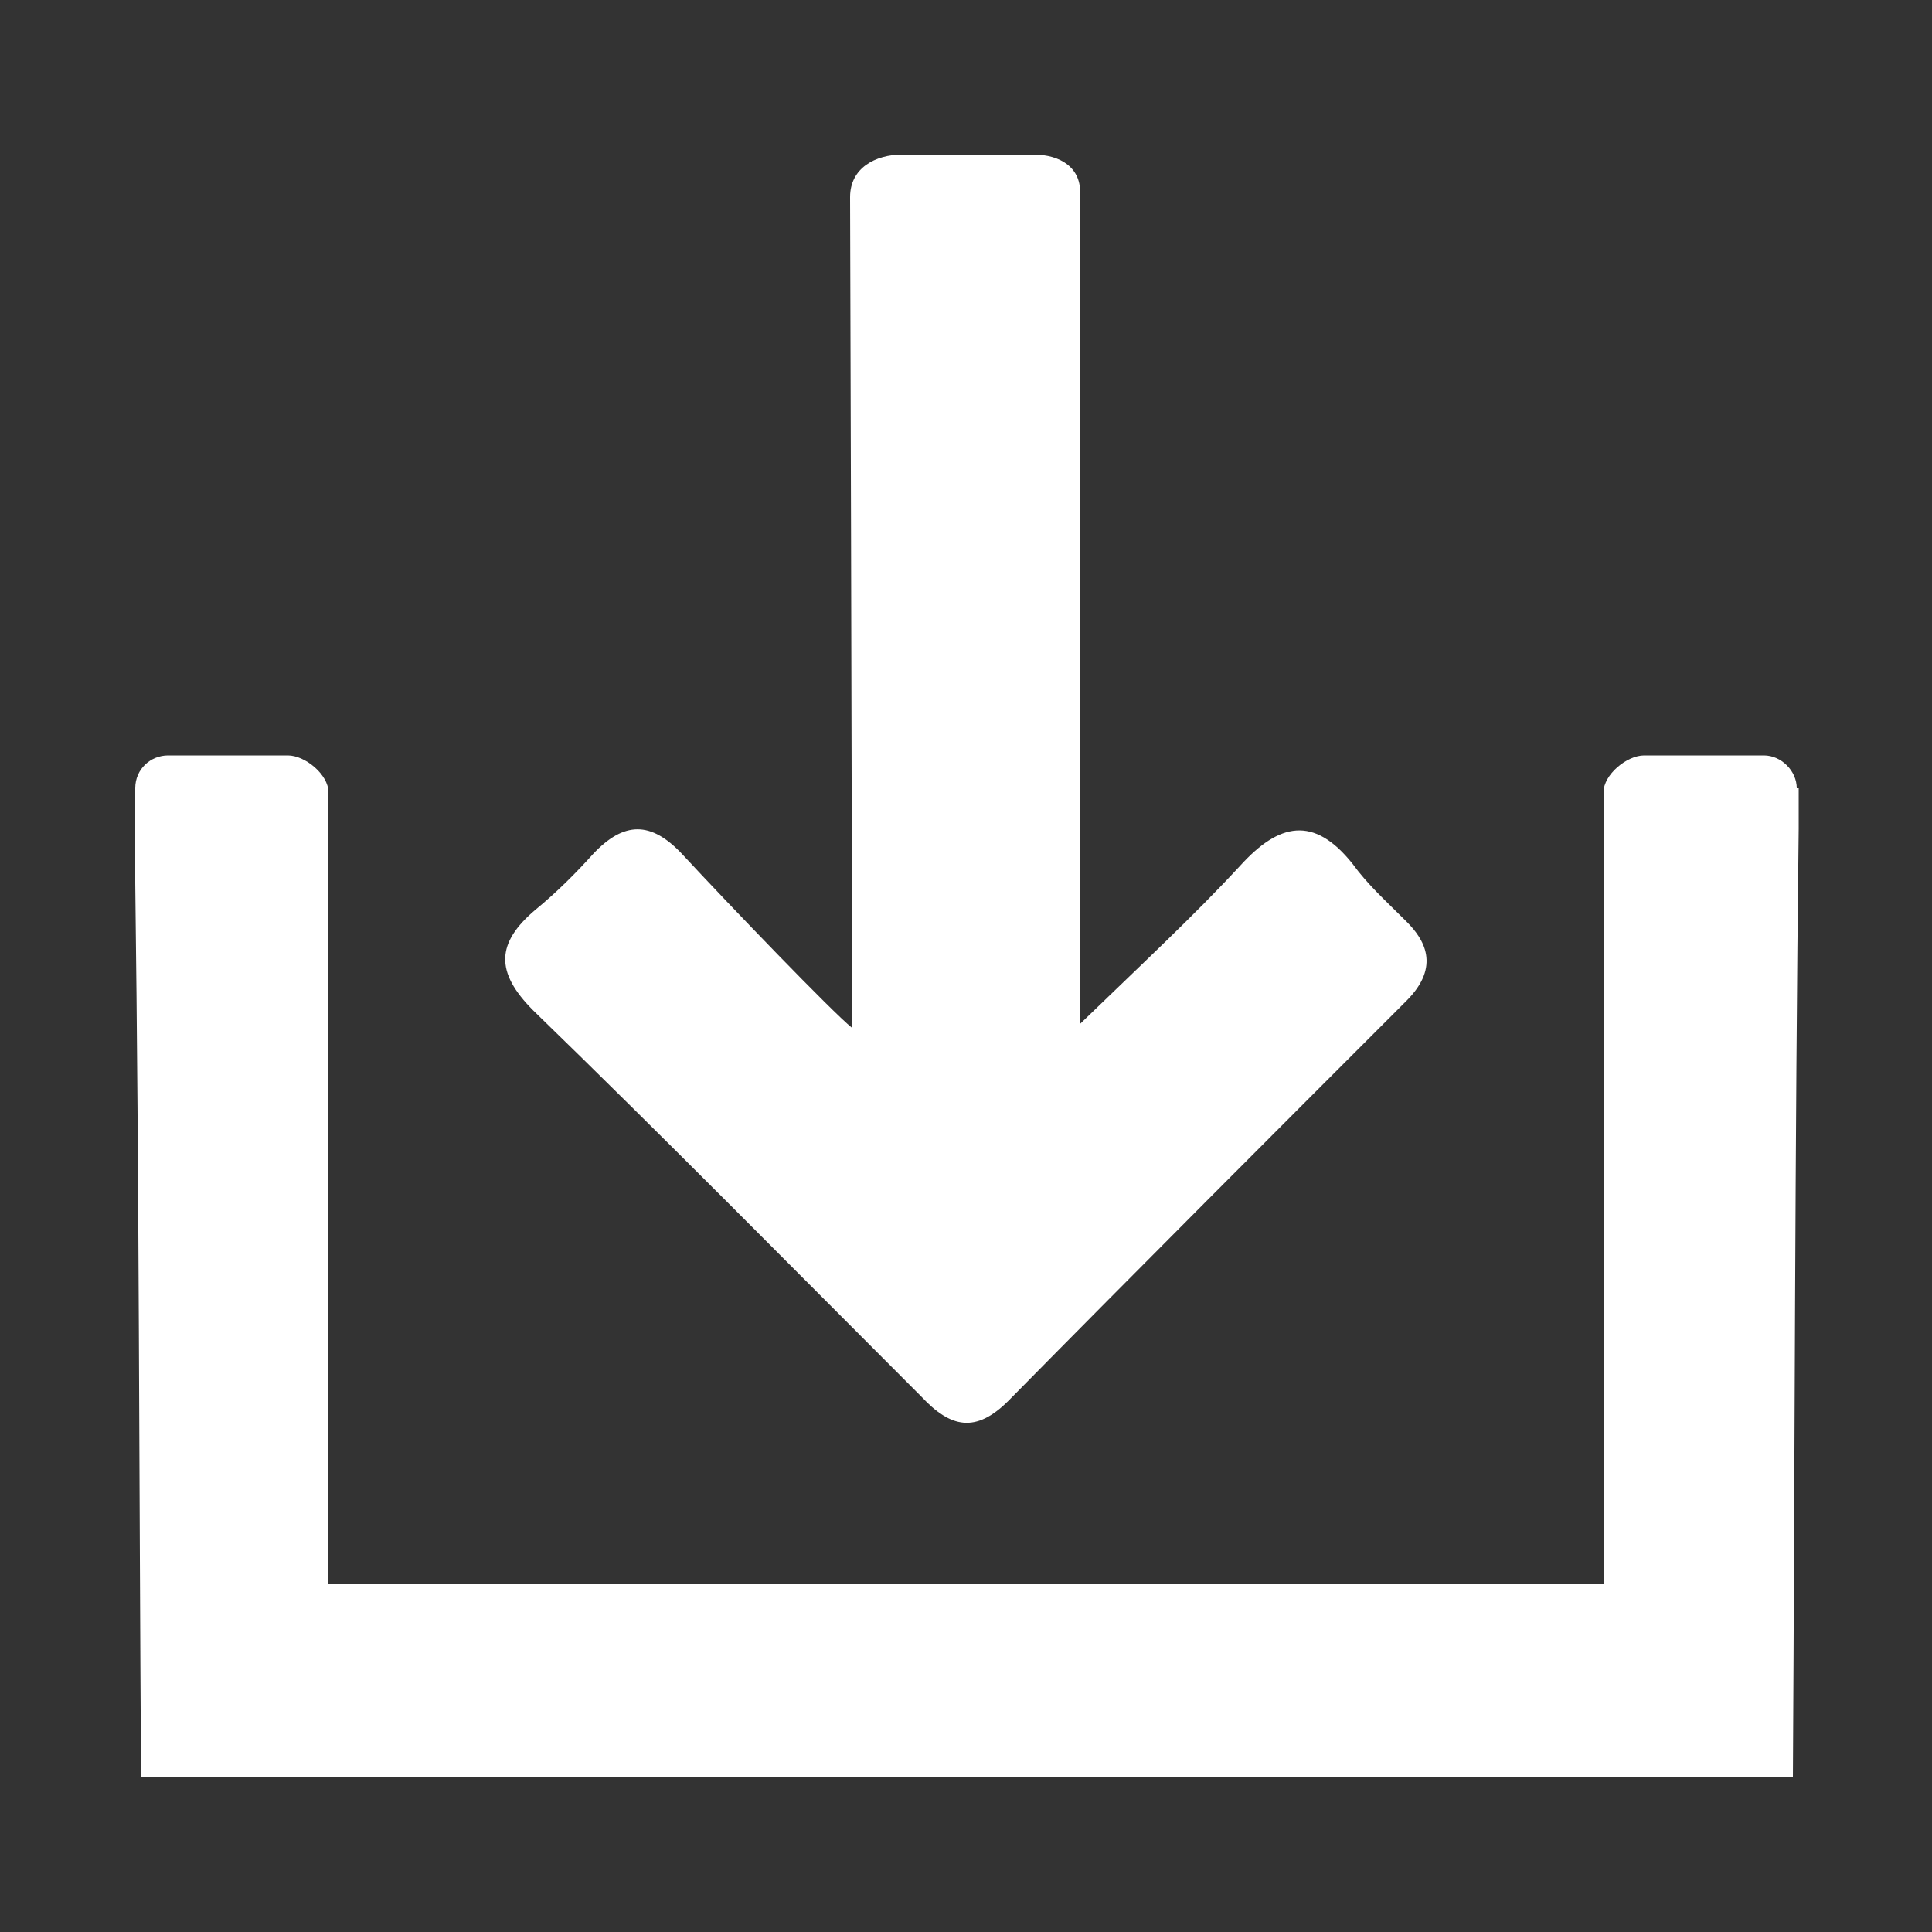
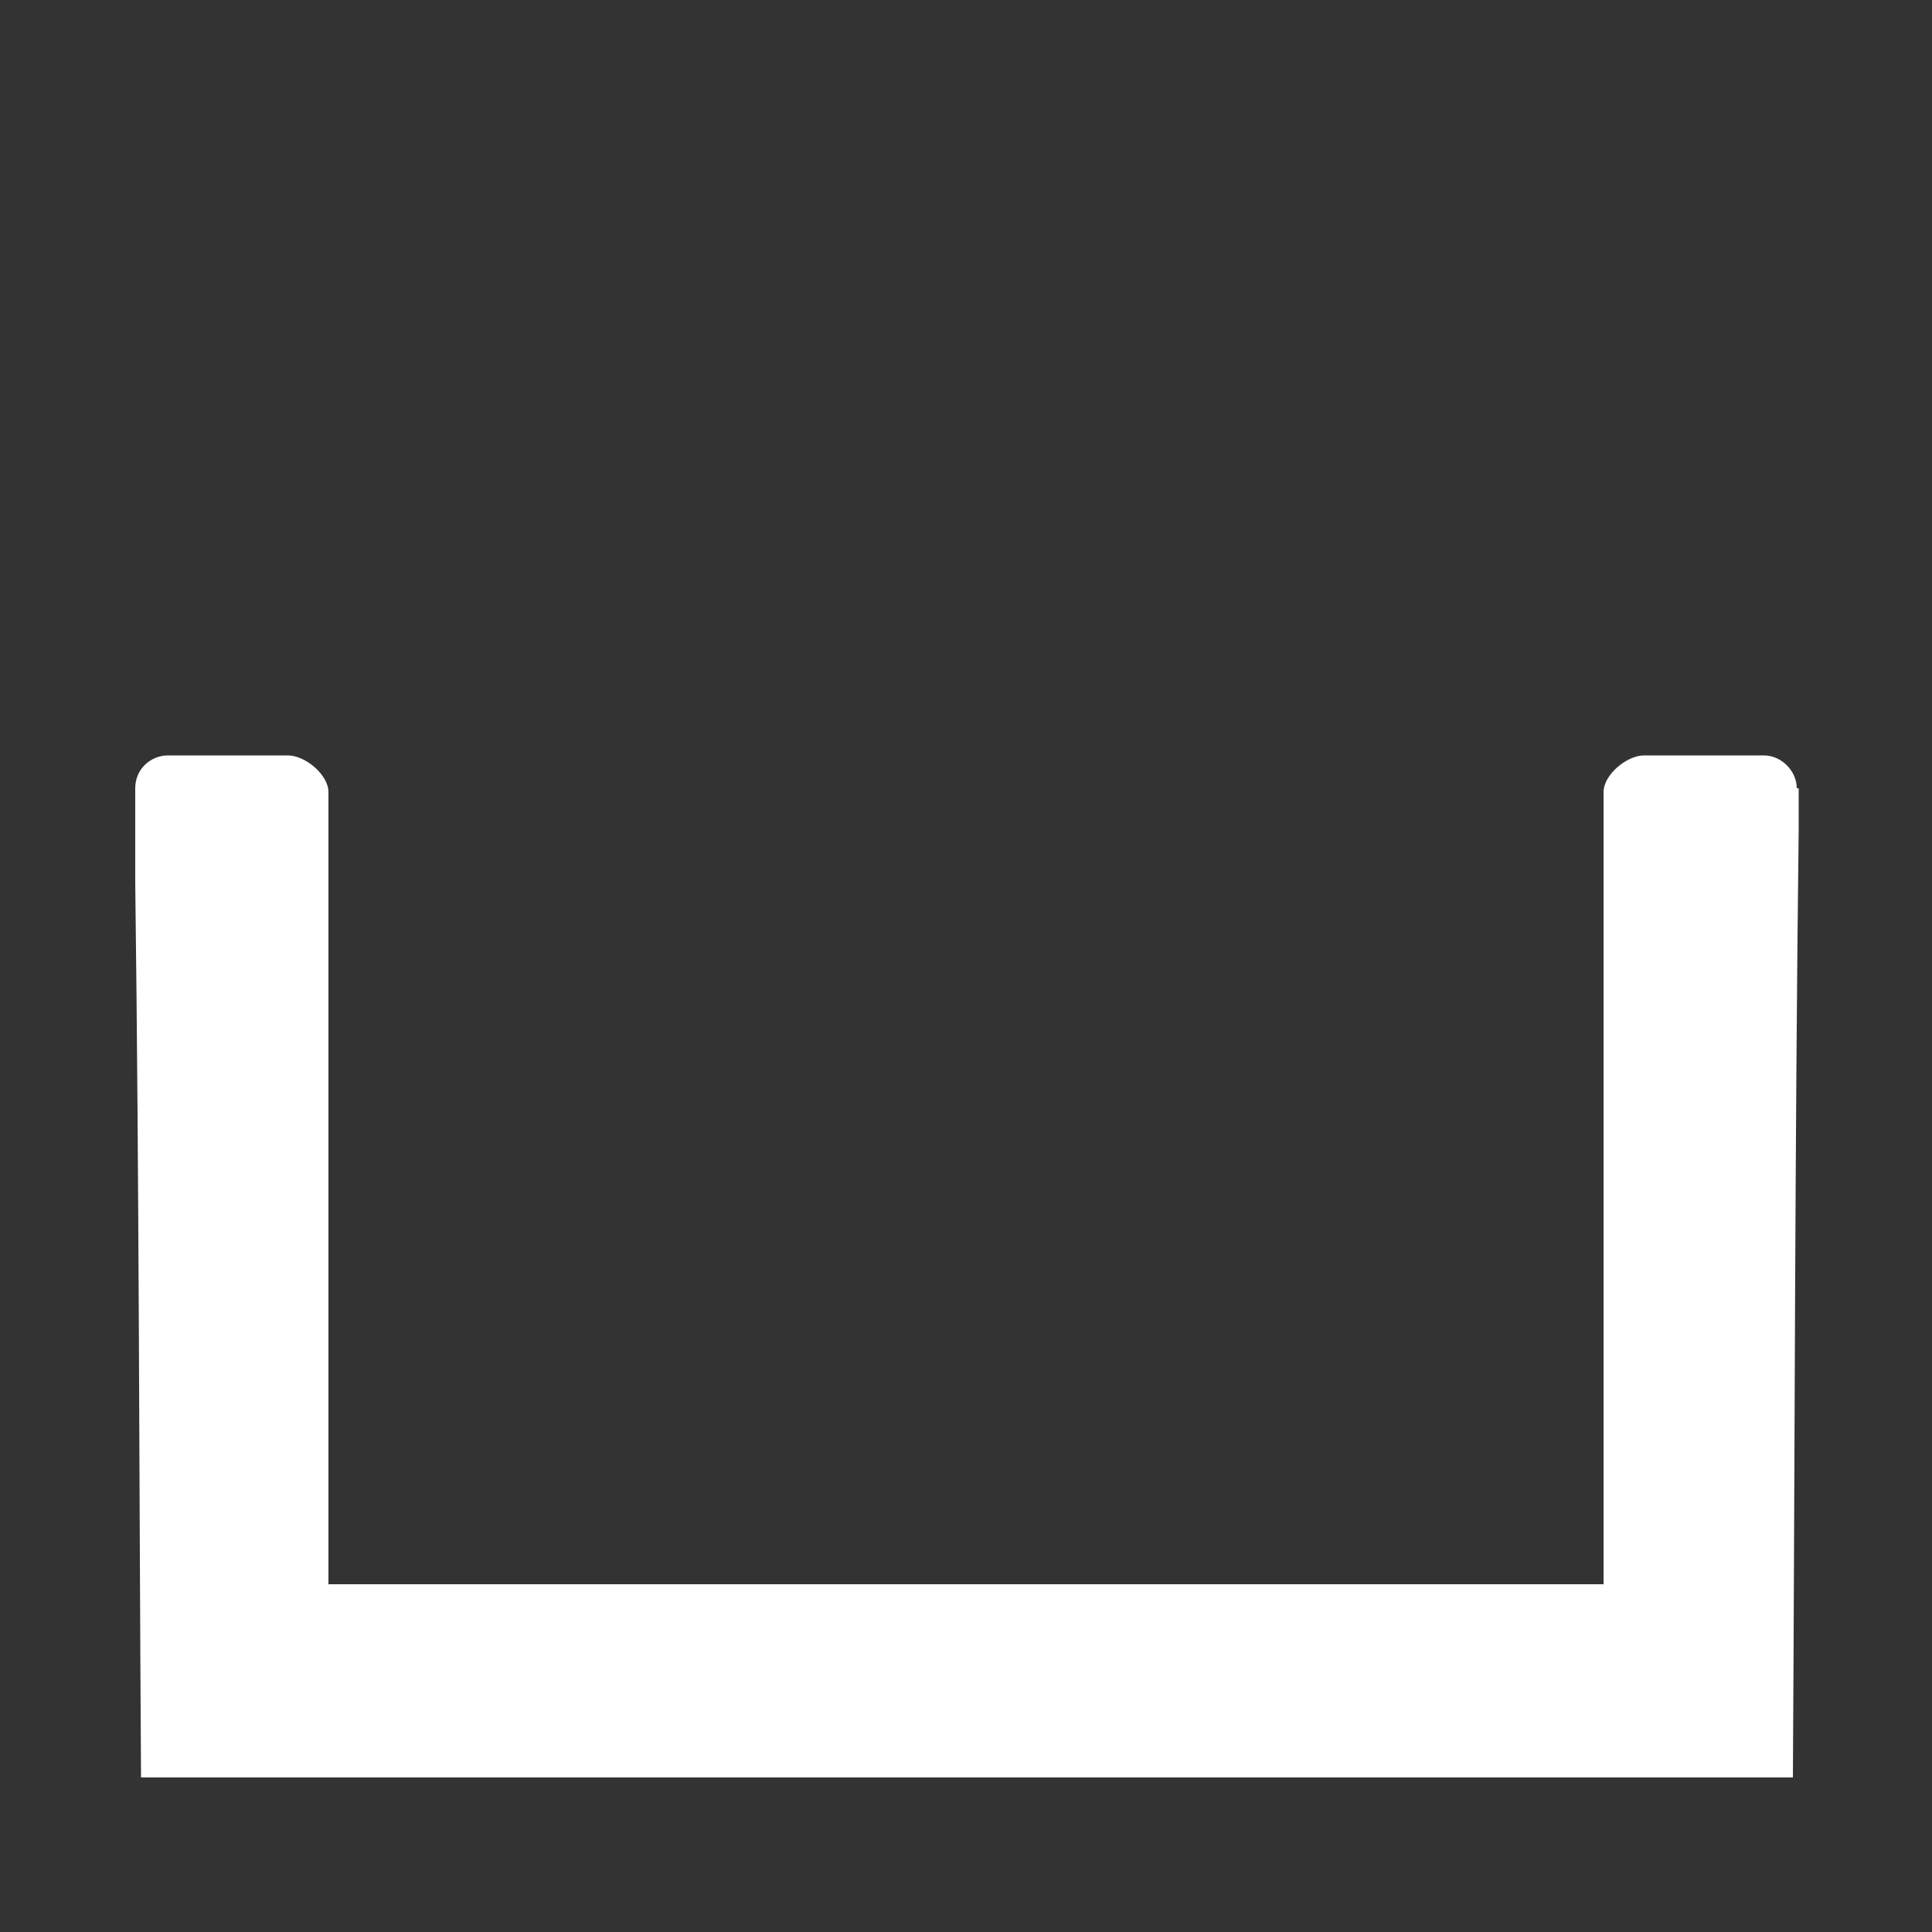
<svg xmlns="http://www.w3.org/2000/svg" version="1.1" x="0px" y="0px" viewBox="0 0 100 100" style="enable-background:new 0 0 100 100;fill:url(#CerosGradient_id369da4bc0);" xml:space="preserve" width="100px" height="100px" aria-hidden="true">
  <rect x="0" y="0" width="100" height="100" fill="#333333" stroke="none" />
  <defs>
    <linearGradient class="cerosgradient" data-cerosgradient="true" id="CerosGradient_id369da4bc0" gradientUnits="userSpaceOnUse" x1="50%" y1="100%" x2="50%" y2="0%">
      <stop offset="0%" stop-color="#FFFFFF" />
      <stop offset="100%" stop-color="#FFFFFF" />
    </linearGradient>
    <linearGradient />
  </defs>
  <g>
-     <path d="M35.3,44.2c-1.6-1.7-3-1.7-4.6,0c-0.9,1-1.9,2-3,2.9c-2,1.7-2.1,3.2-0.1,5.2c6.8,6.6,13.4,13.3,20.1,20   c1.5,1.6,2.8,1.9,4.5,0.2c6.8-6.9,13.7-13.8,20.6-20.7c1.8-1.8,0.9-3.2,0-4.1c-1.1-1.1-2-1.9-2.8-3c-2-2.5-3.8-2.1-5.8,0.1   c-2.4,2.6-5.1,5.1-8.3,8.2c0-2.6,0-42.9,0-42.9C56,8.7,54.9,8,53.5,8h-6.8C45.3,8,44,8.7,44,10.2c0,0,0.1,32.6,0.1,43   C43.1,52.4,37.8,46.9,35.3,44.2z" style="fill:url(#CerosGradient_id369da4bc0);" />
    <path d="M93,40.8c0-0.9-0.8-1.7-1.7-1.7h-6.2c-0.9,0-2.1,1-2.1,1.9v41H17V41c0-0.9-1.2-1.9-2.1-1.9H8.7c-0.9,0-1.7,0.7-1.7,1.7v4.8   c0,0,0,0.1,0,0.1C7.2,61.2,7.2,76.6,7.3,92c26.1,0,59.3,0,85.5,0c0.1-16.4,0.1-32.7,0.3-49.1c0-0.1,0-0.2,0-0.4V40.8z" style="fill:url(#CerosGradient_id369da4bc0);" />
  </g>
</svg>